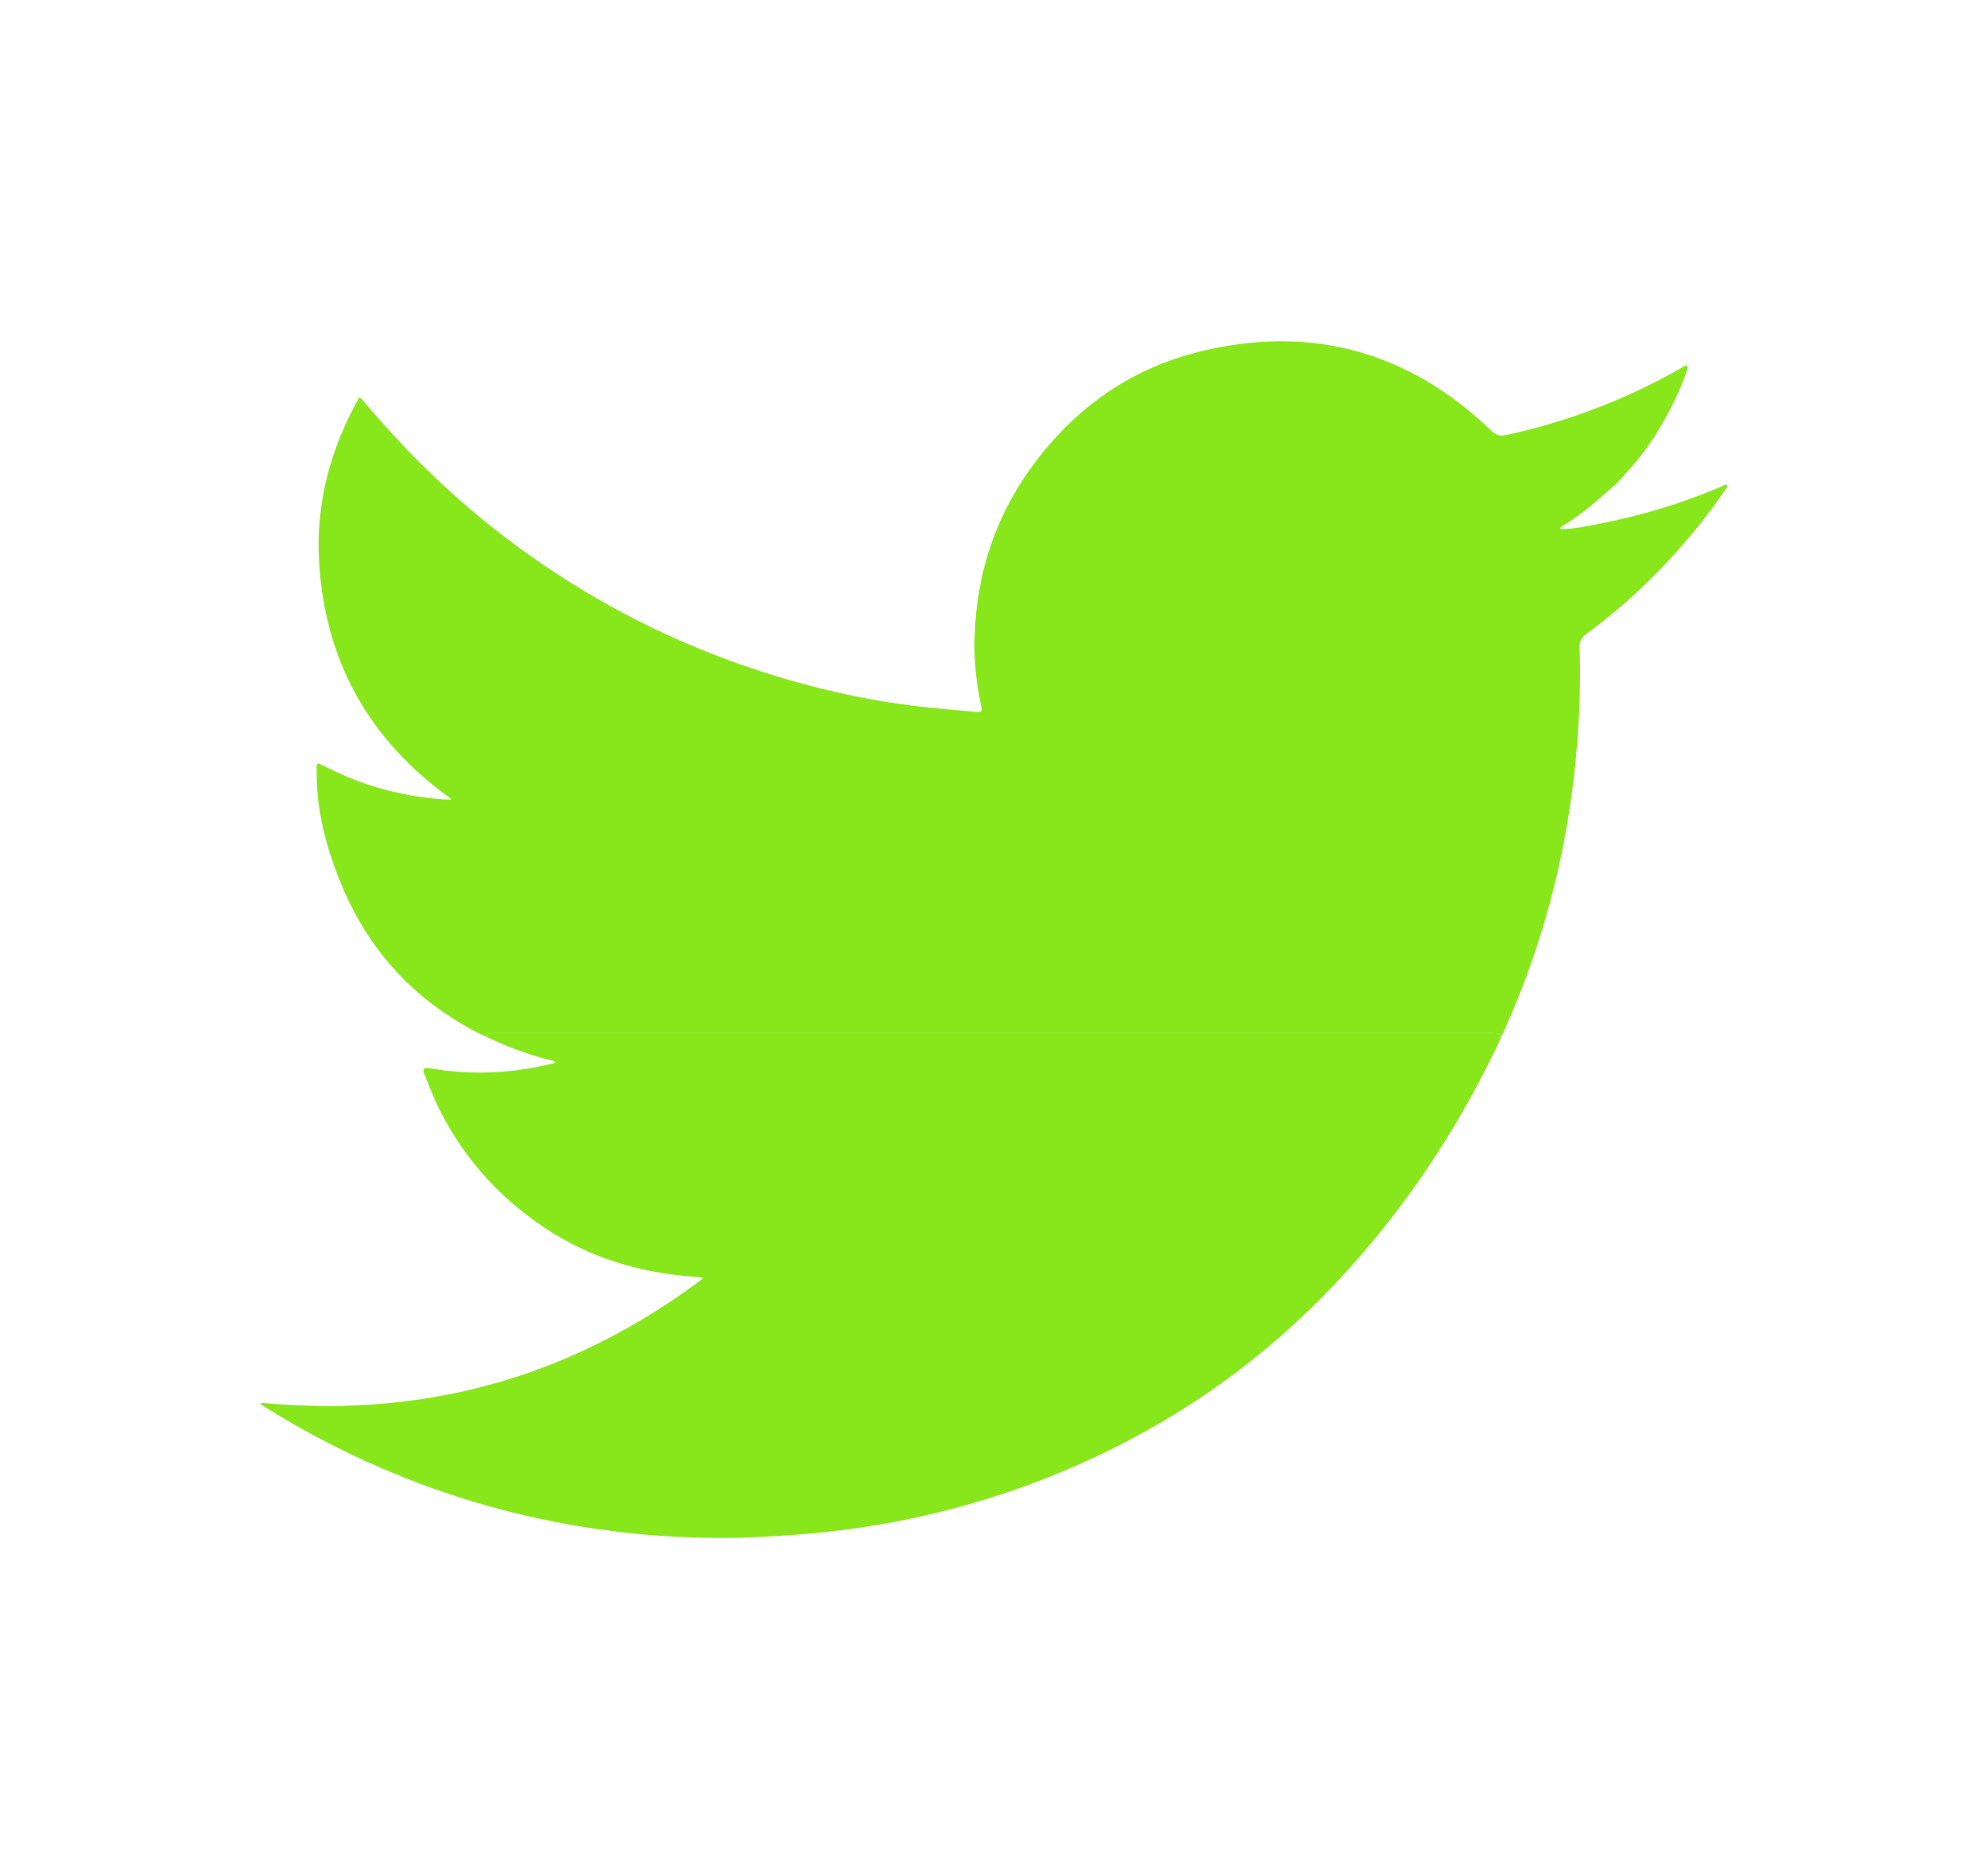
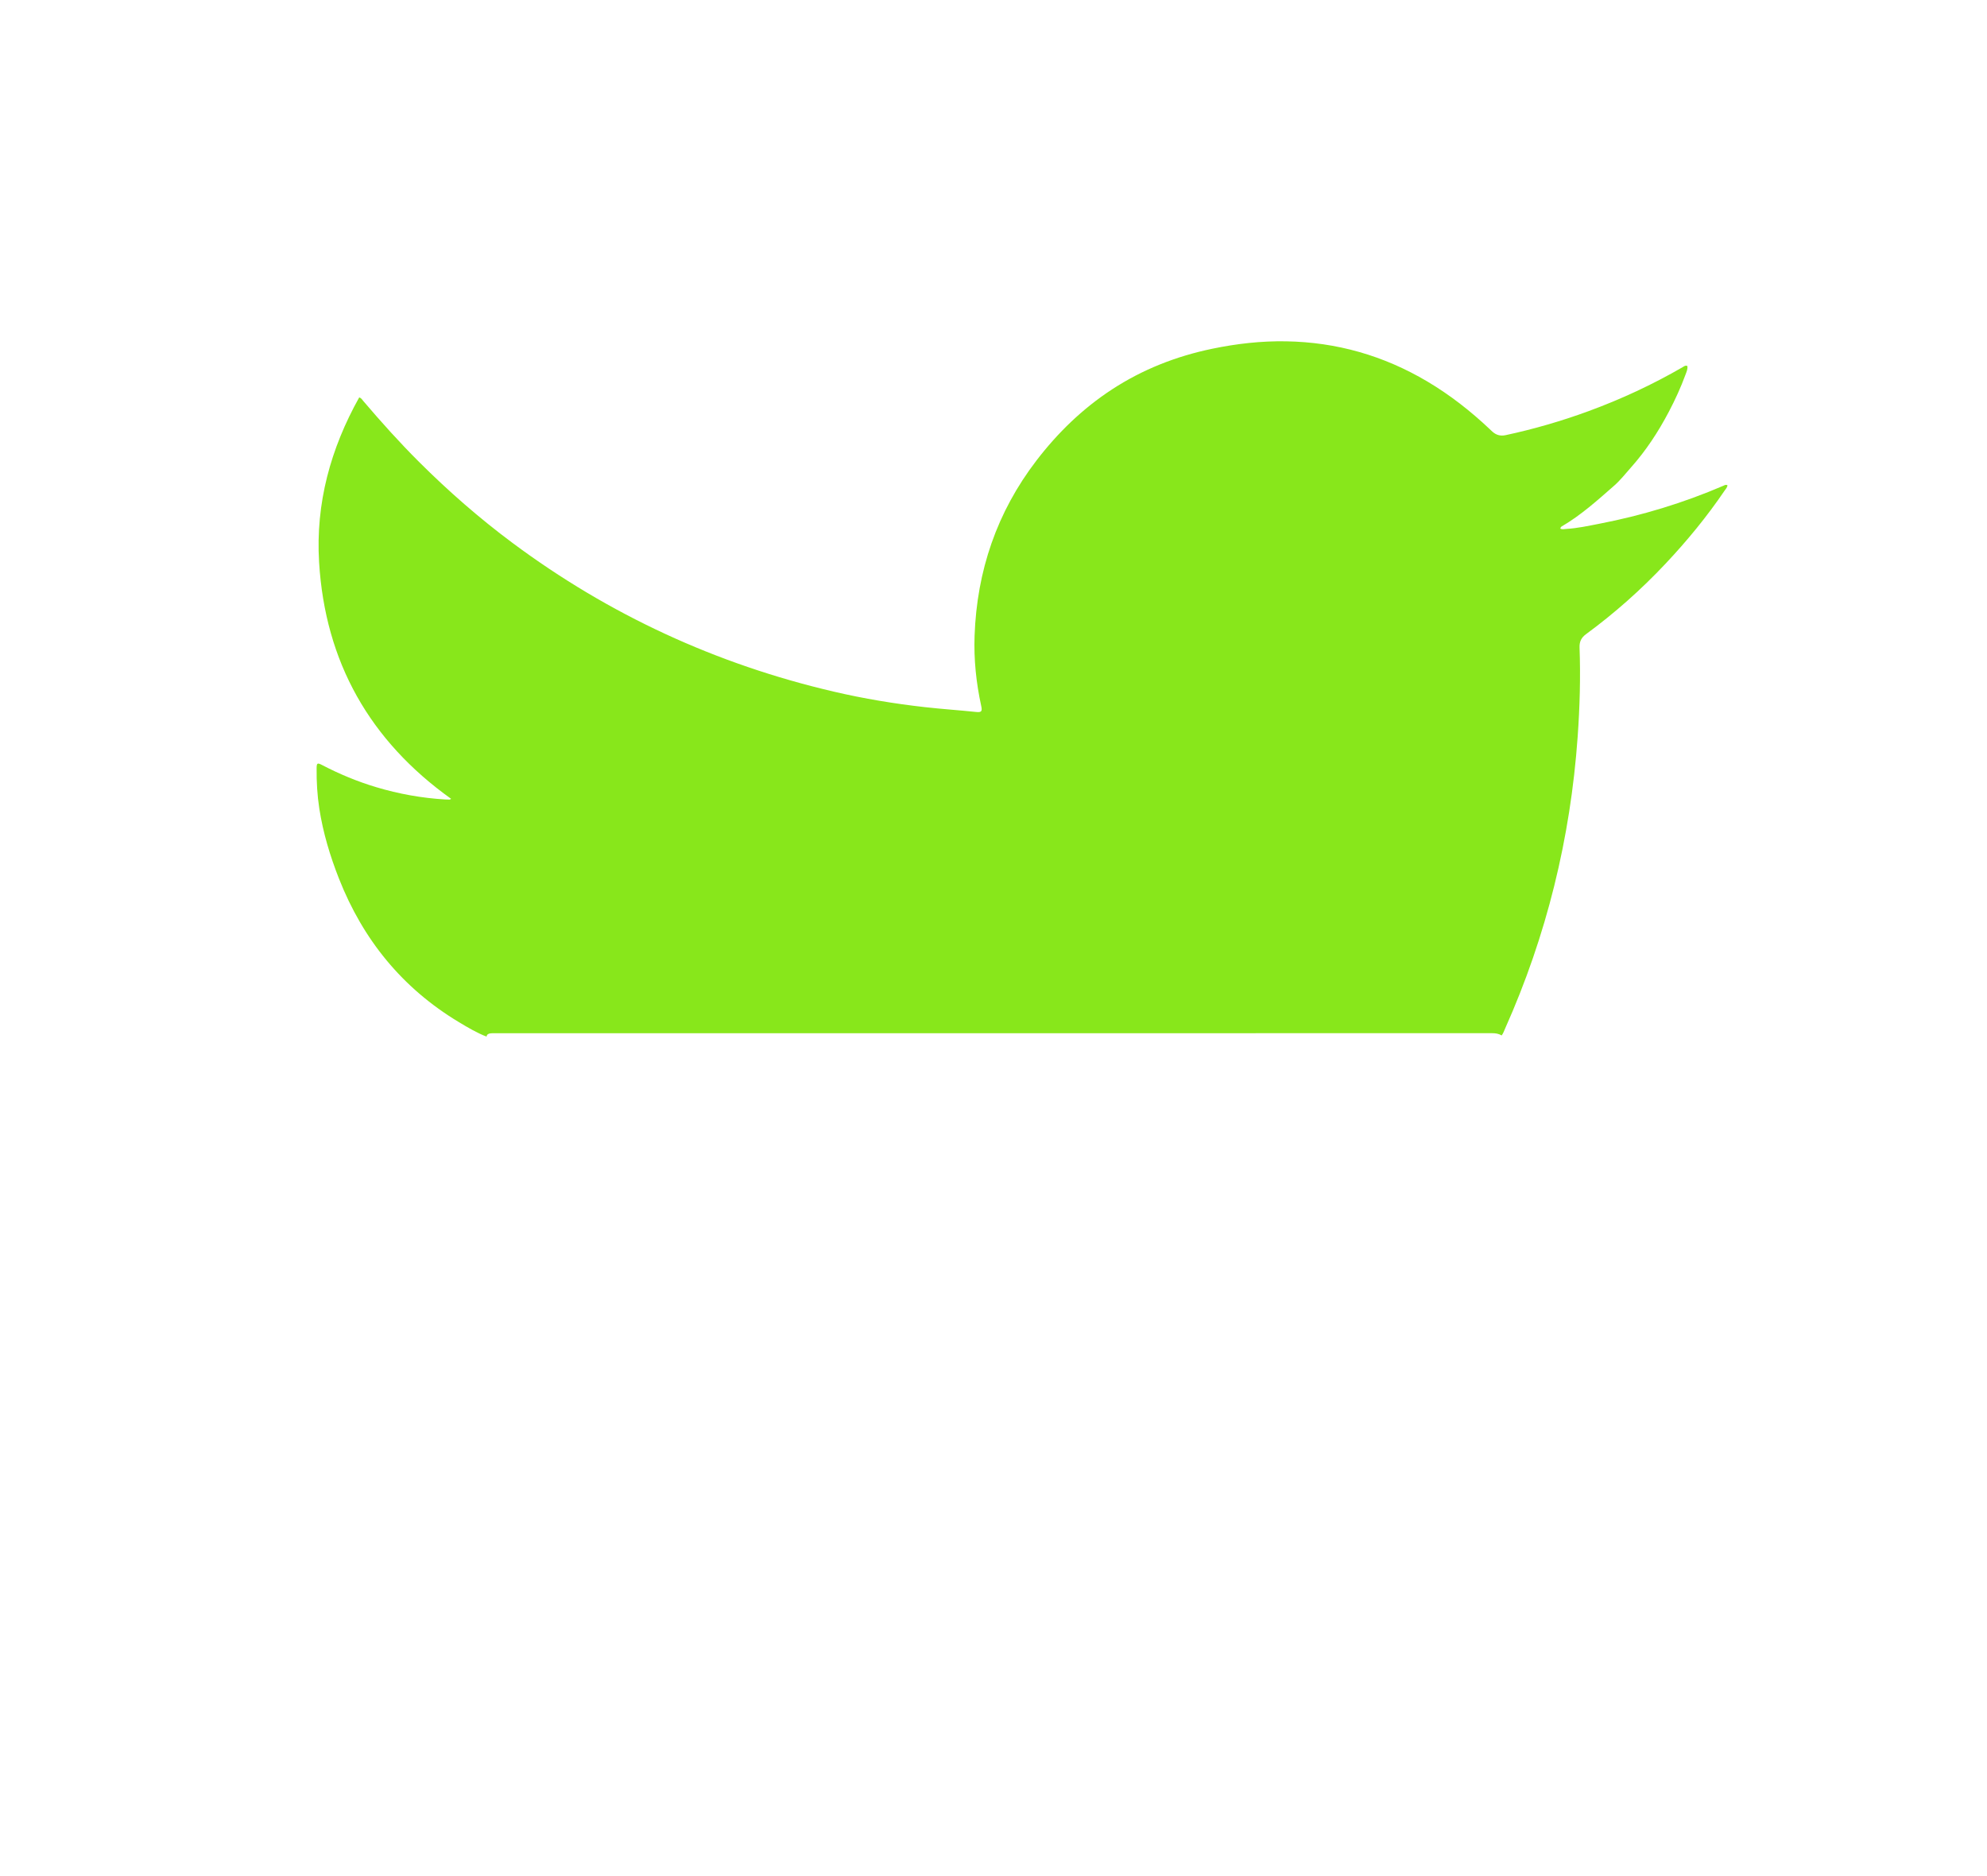
<svg xmlns="http://www.w3.org/2000/svg" version="1.1" id="Capa_1" x="0px" y="0px" viewBox="0 0 715.12 675" style="enable-background:new 0 0 715.12 675;" xml:space="preserve">
  <style type="text/css">
	.st0{fill:#88E71B;}
</style>
  <g>
    <path class="st0" d="M175.11,373.03c-3.51-1.37-6.75-3.29-9.96-5.22c-20.36-12.24-34.52-29.68-43.18-51.7   c-3.2-8.14-5.71-16.49-7.05-25.15c-0.74-4.79-1.02-9.63-0.97-14.48c0.02-1.92,0.26-2.08,1.98-1.18c6.23,3.25,12.69,5.93,19.42,7.95   c8.14,2.44,16.46,3.94,24.95,4.44c0.51,0.03,1.02,0.04,1.53,0.04c0.1,0,0.21-0.1,0.53-0.27c-29.3-20.93-45.35-49.28-47.52-85.17   c-1.28-21.18,4.14-40.86,14.44-59.29c0.81,0.27,1.1,0.88,1.51,1.35c6.41,7.52,13.01,14.87,20.01,21.85   c10.53,10.5,21.7,20.27,33.63,29.15c34.83,25.92,73.43,43.69,115.69,53.54c10.79,2.52,21.72,4.33,32.74,5.57   c6.14,0.69,12.3,1.1,18.45,1.74c1.92,0.2,2.26-0.22,1.83-2.17c-1.82-8.32-2.69-16.74-2.39-25.24c0.83-23.34,8.01-44.47,22.28-63.09   c7.67-10,16.59-18.65,27.16-25.56c11.07-7.23,23.16-11.96,36.07-14.64c8.76-1.82,17.6-2.83,26.56-2.68   c18.24,0.3,35.18,5.15,50.86,14.45c8.15,4.83,15.56,10.63,22.45,17.13c0.32,0.31,0.64,0.62,0.97,0.92   c1.37,1.22,2.88,1.67,4.76,1.27c10.16-2.18,20.12-5.07,29.88-8.65c11.75-4.31,23.05-9.57,33.88-15.84c0.48-0.28,0.93-0.71,1.66-0.4   c0.18,1.08-0.29,2.08-0.65,3.06c-1.69,4.61-3.73,9.07-6.02,13.42c-3.78,7.19-8.21,13.96-13.62,20.03   c-1.97,2.22-3.82,4.59-6.05,6.55c-6.02,5.28-11.97,10.65-18.94,14.71c-0.25,0.14-0.32,0.37-0.46,0.72c0.7,0.43,1.45,0.18,2.16,0.14   c4.02-0.23,7.94-1.1,11.88-1.86c15.37-2.96,30.26-7.49,44.65-13.67c0.46-0.2,0.9-0.54,1.5-0.15c-0.1,0.76-0.65,1.32-1.06,1.92   c-6.35,9.35-13.51,18.06-21.26,26.29c-8.76,9.31-18.28,17.76-28.58,25.33c-1.74,1.27-2.43,2.72-2.35,4.84   c0.39,10.71,0.08,21.42-0.68,32.1c-2.59,36.49-11.17,71.51-26.09,104.94c-0.39,0.86-0.67,1.78-1.28,2.54   c-1.06-0.67-2.22-0.82-3.46-0.82c-119.61,0.02-239.22,0.02-358.83,0.02c-0.51,0-1.03-0.04-1.53,0.03   C175.89,371.93,175.22,372.14,175.11,373.03z" />
-     <path class="st0" d="M175.11,373.03c0.11-0.89,0.78-1.1,1.5-1.19c0.5-0.06,1.02-0.03,1.53-0.03c119.61,0,239.22,0,358.83-0.02   c1.25,0,2.4,0.15,3.46,0.82c-1.22,3.29-2.86,6.39-4.43,9.51c-13.64,27.29-30.54,52.37-51.02,75   c-23.82,26.32-51.54,47.56-83.27,63.51c-23.79,11.96-48.74,20.62-74.82,26.03c-11.11,2.3-22.31,3.94-33.6,5.02   c-7.74,0.74-15.49,1.22-23.26,1.54c-8.54,0.35-17.07,0.23-25.6-0.17c-9.93-0.47-19.81-1.45-29.65-2.86   c-27.13-3.89-53.24-11.36-78.38-22.28c-14.1-6.13-27.68-13.26-40.72-21.41c-0.64-0.4-1.27-0.82-1.98-1.28   c0.45-0.59,0.99-0.35,1.43-0.31c6.54,0.59,13.09,0.84,19.65,1.03c5.48,0.16,10.96-0.09,16.43-0.38c5.91-0.31,11.8-0.91,17.68-1.71   c16.48-2.23,32.47-6.33,47.98-12.3c19.75-7.6,37.96-17.98,54.92-30.59c0.39-0.29,0.9-0.48,1.15-1.08   c-1.18-0.39-2.37-0.39-3.54-0.48c-19.14-1.43-37.04-6.74-53.13-17.42c-16.13-10.71-28.81-24.6-37.69-41.88   c-2.3-4.48-4.08-9.19-5.95-13.86c-0.62-1.55,0.03-2.2,1.82-1.88c7.05,1.28,14.15,1.77,21.31,1.56c7.73-0.23,15.35-1.3,22.85-3.16   c0.4-0.1,0.87-0.11,1.2-0.47c-0.34-0.73-1.07-0.62-1.65-0.76c-7.87-1.97-15.42-4.83-22.76-8.26   C175.29,373.22,175.21,373.11,175.11,373.03z" />
  </g>
</svg>